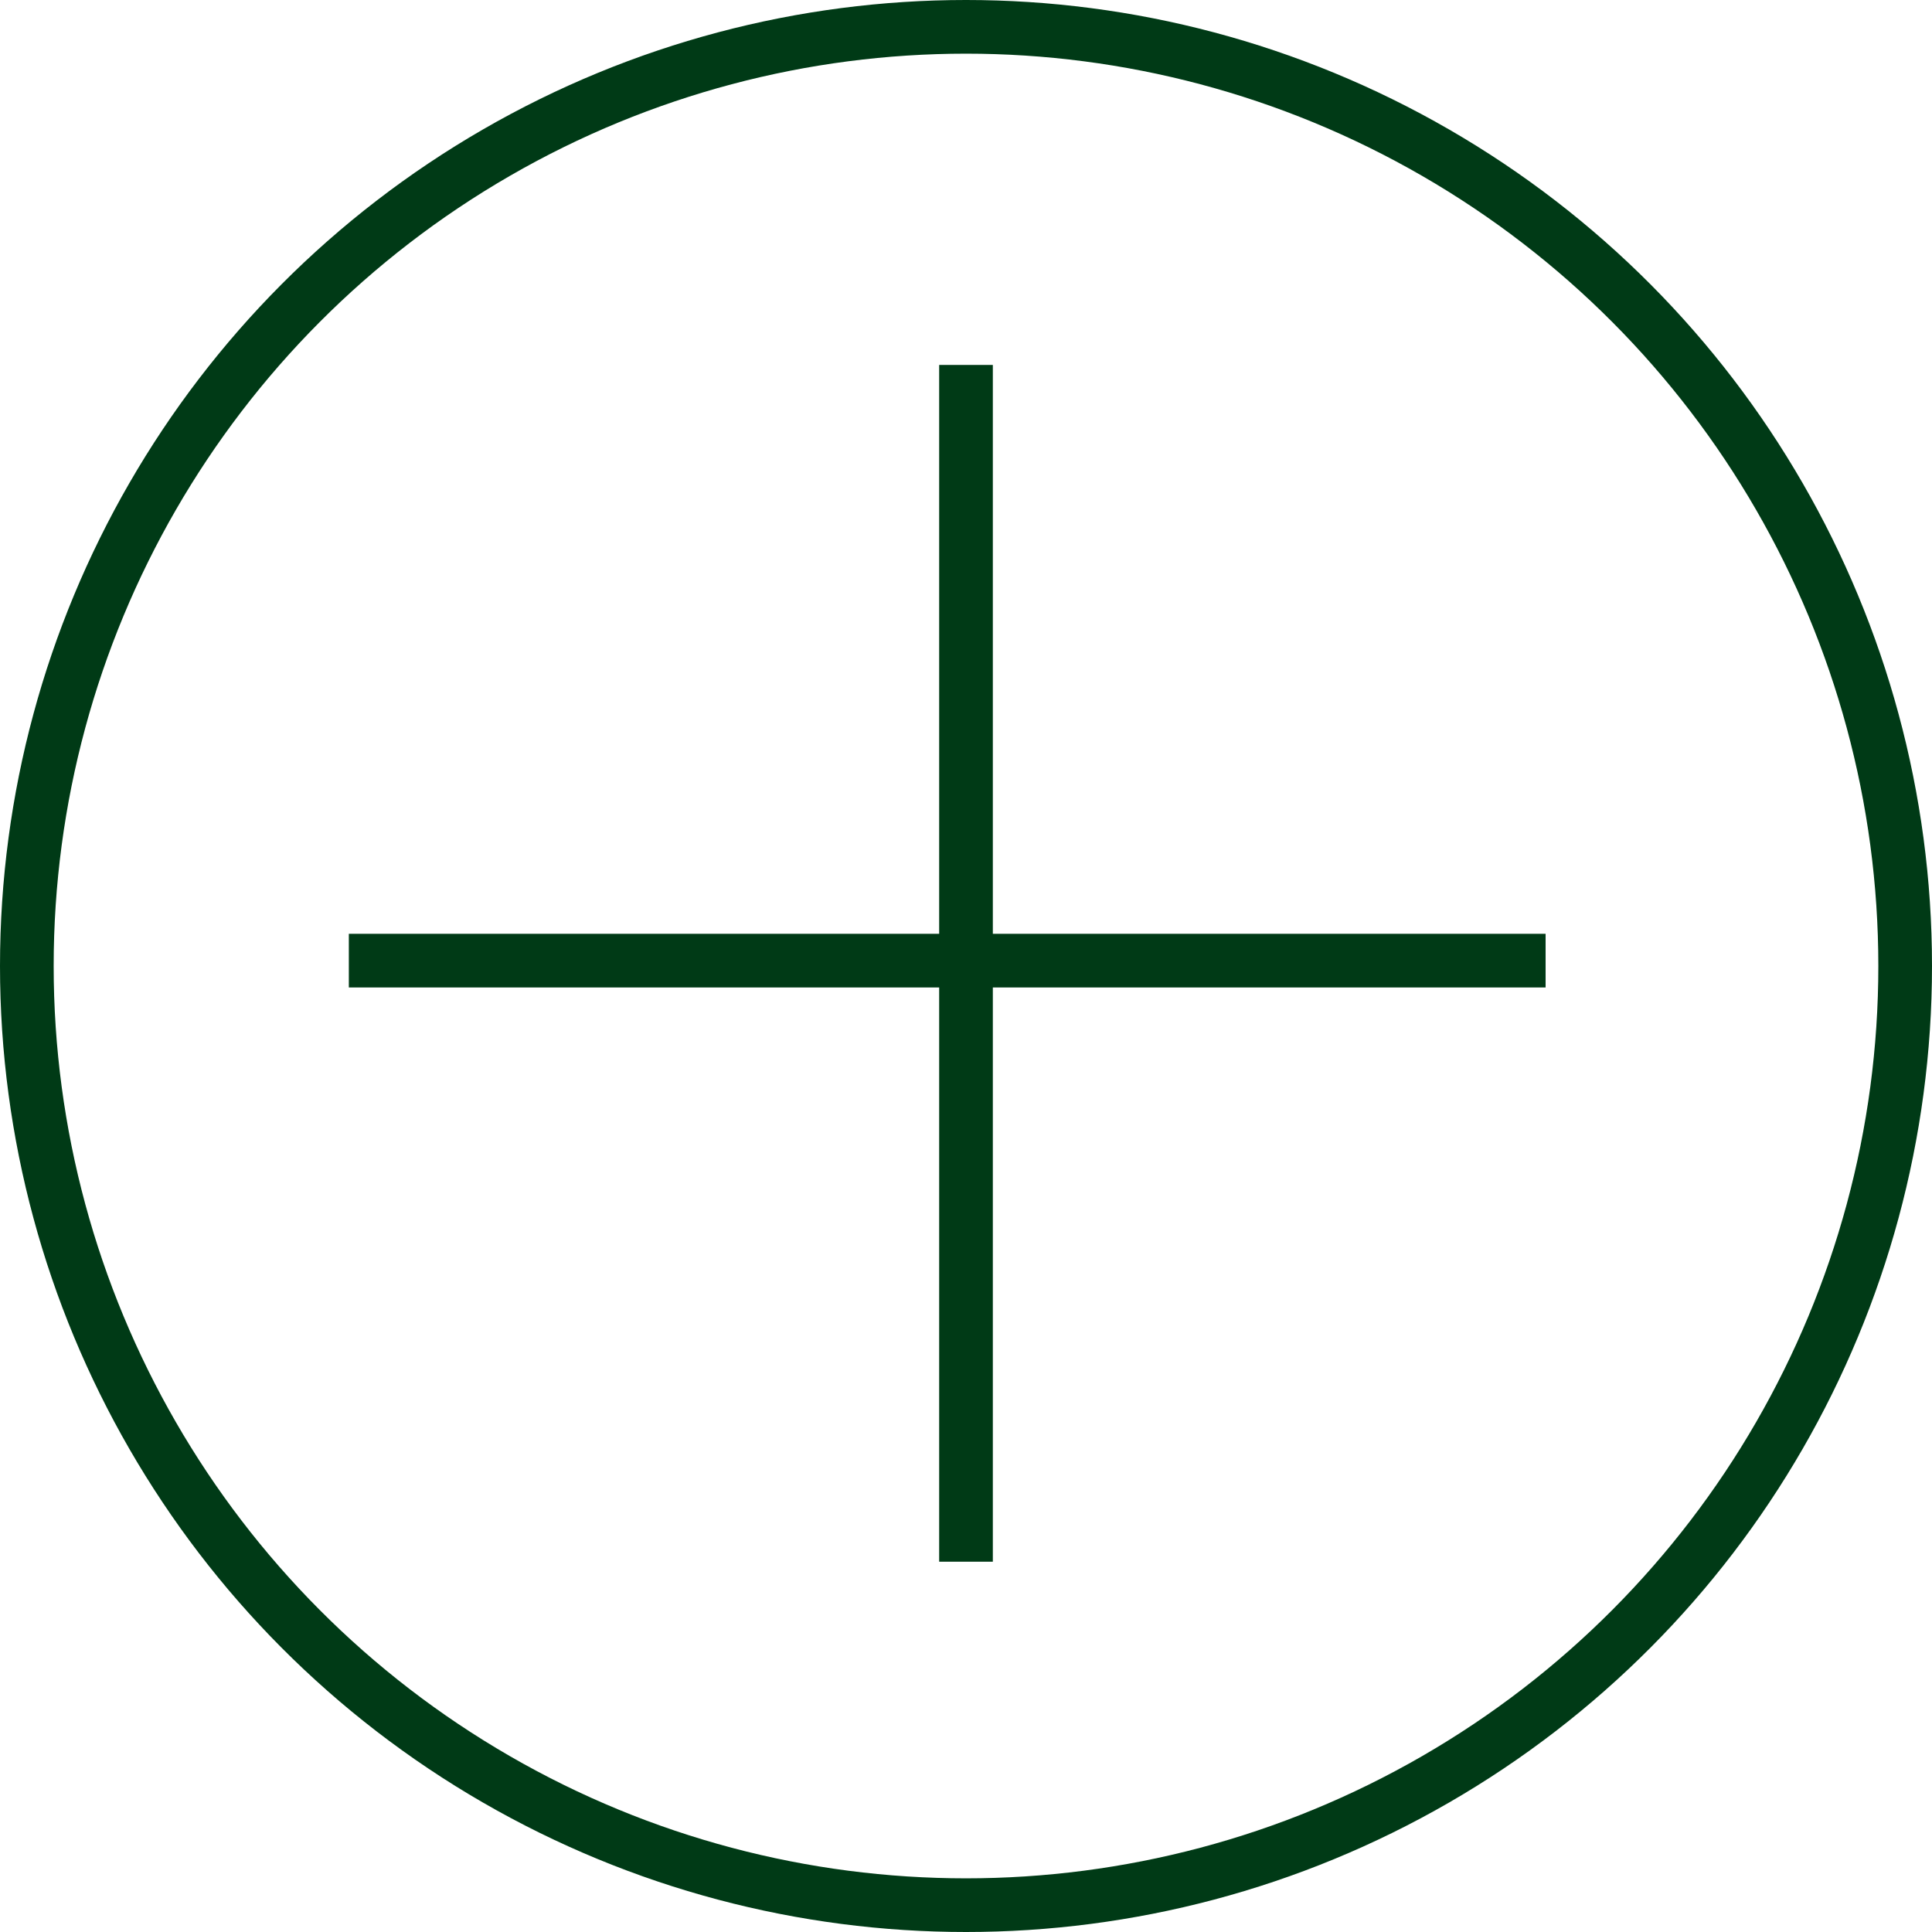
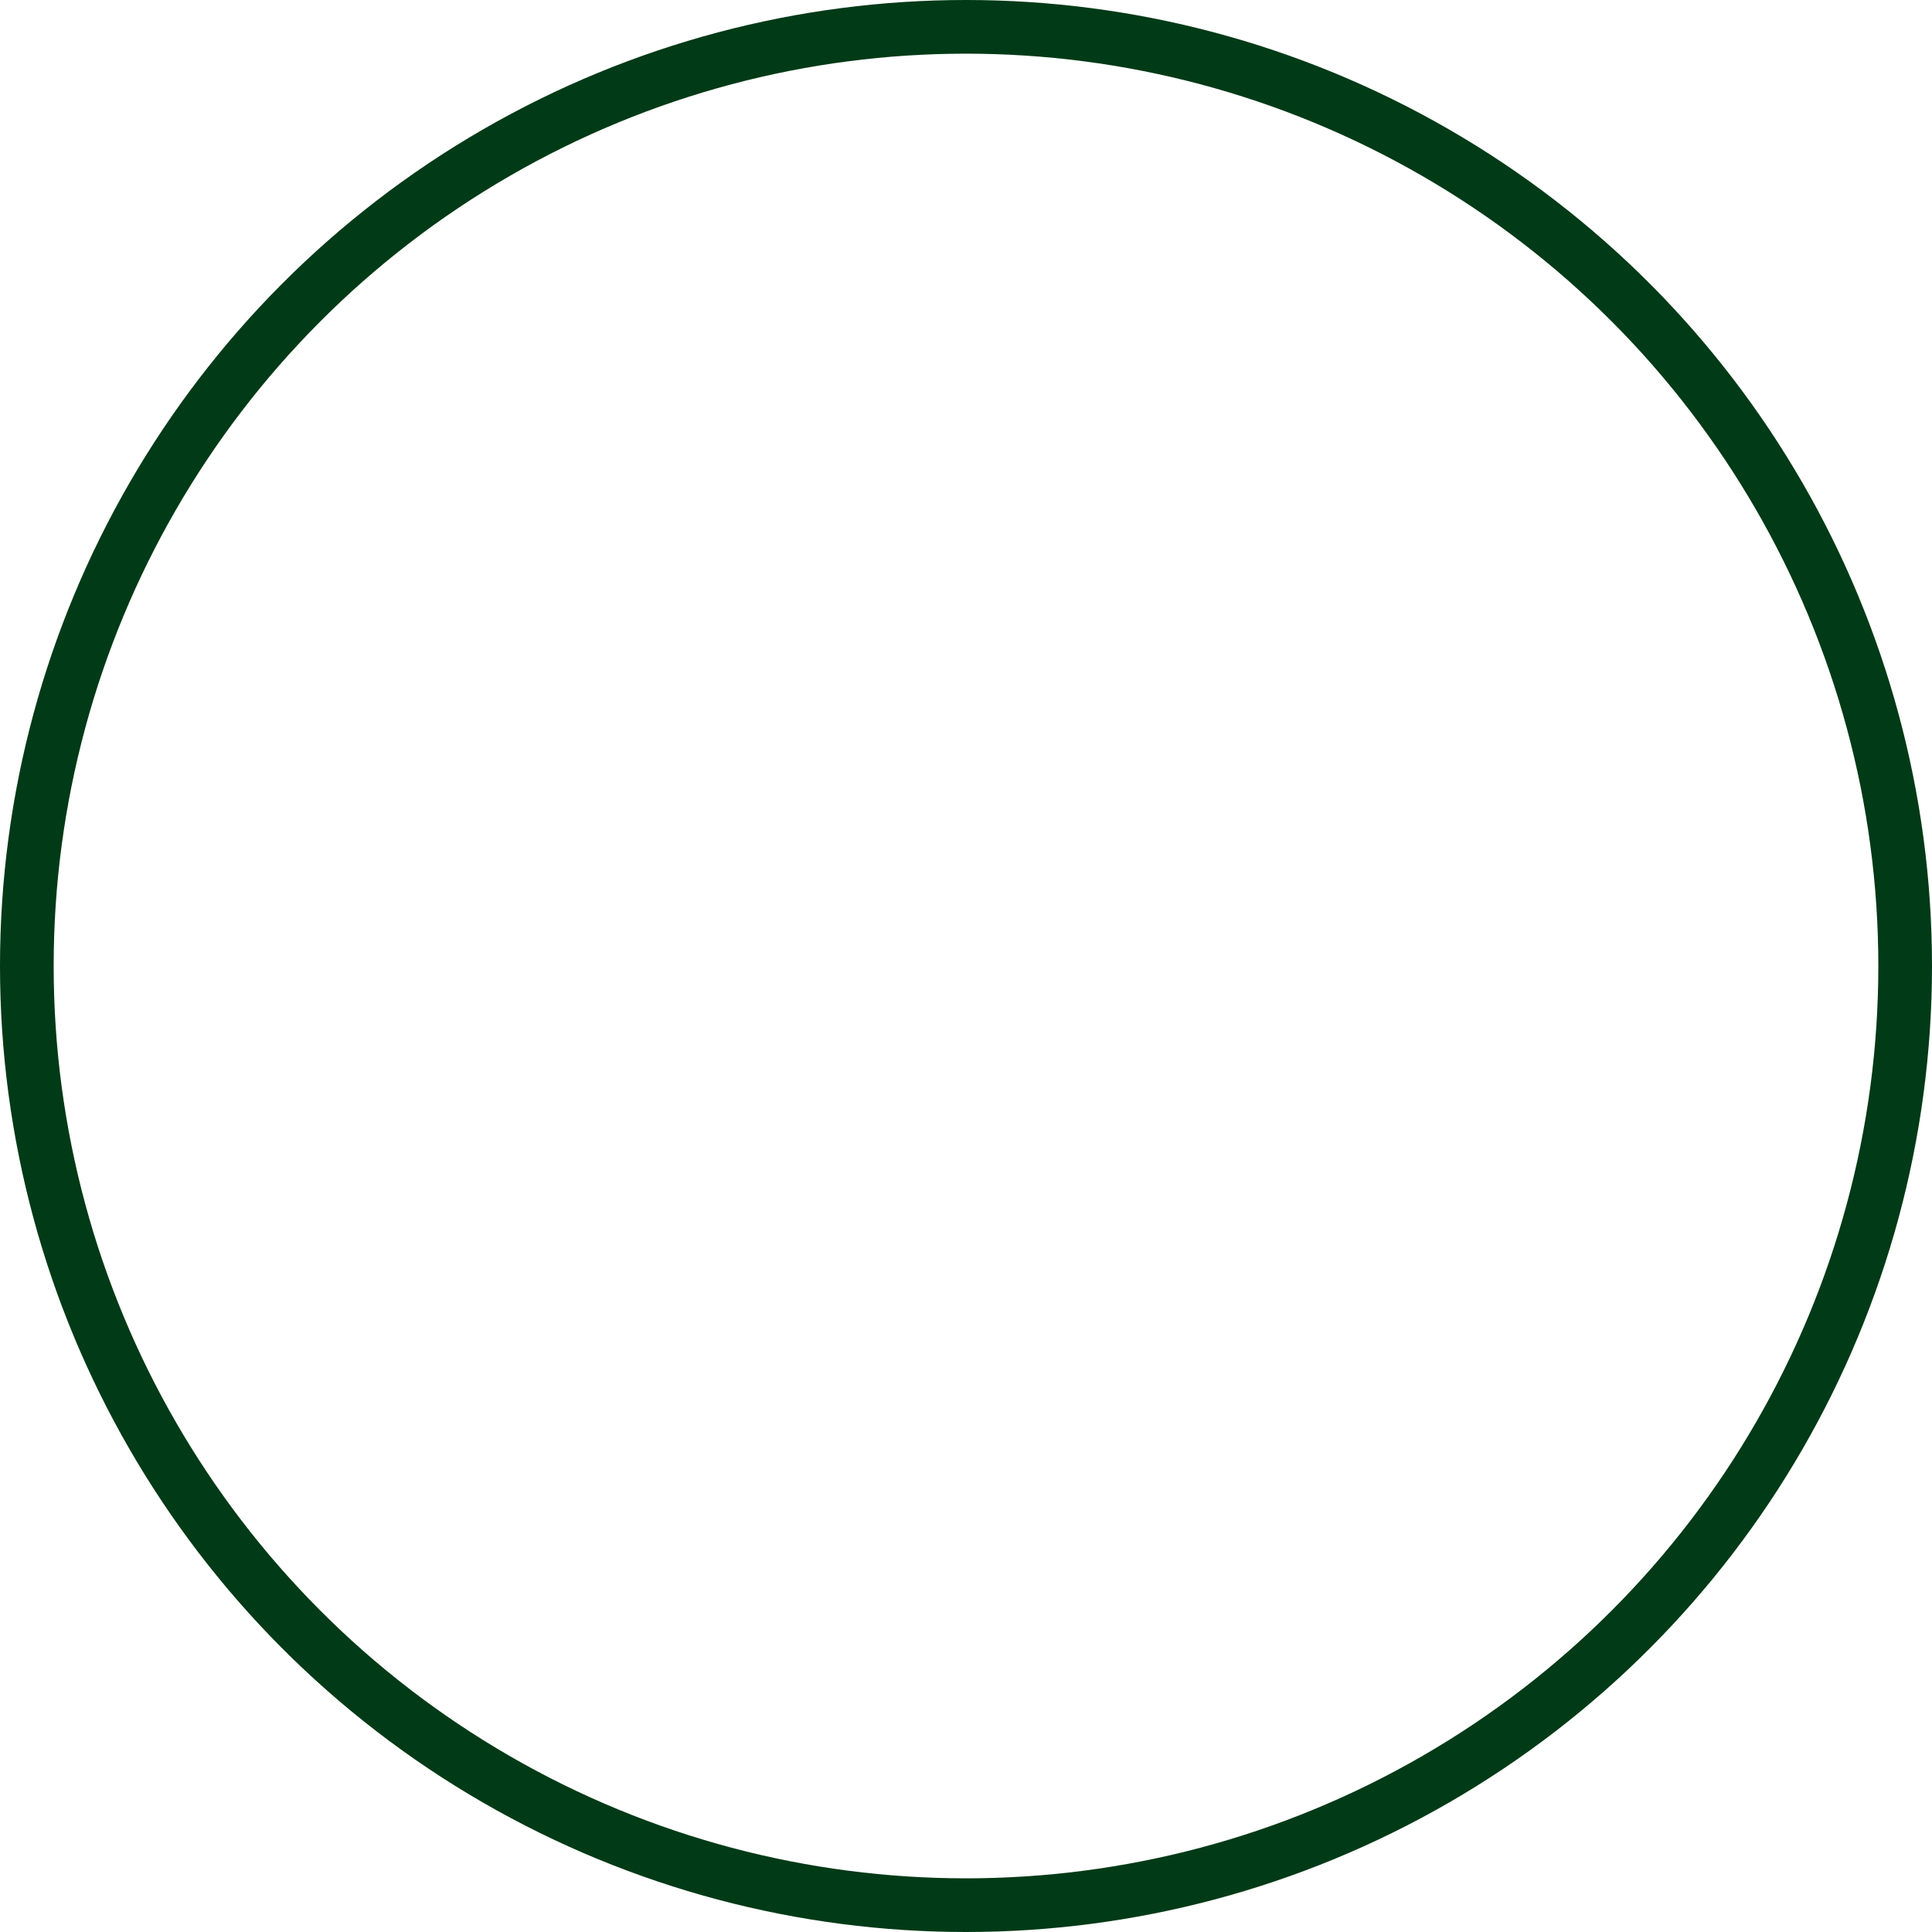
<svg xmlns="http://www.w3.org/2000/svg" xmlns:xlink="http://www.w3.org/1999/xlink" version="1.1" id="Ebene_1" x="0px" y="0px" viewBox="0 0 36 36" style="enable-background:new 0 0 36 36;" xml:space="preserve">
  <style type="text/css">
	.st0{fill:none;stroke:#003A16;}
	.st1{clip-path:url(#SVGID_2_);fill:none;stroke:#003A16;}
</style>
  <title>Zeichenfläche 1</title>
-   <line class="st0" x1="18" y1="6.8" x2="18" y2="29.1" />
-   <line class="st0" x1="28.8" y1="17.9" x2="6.5" y2="17.9" />
  <g>
    <defs>
      <rect id="SVGID_1_" width="36" height="36" />
    </defs>
    <clipPath id="SVGID_2_">
      <use xlink:href="#SVGID_1_" style="overflow:visible;" />
    </clipPath>
    <circle class="st1" cx="18" cy="18" r="17.5" />
  </g>
</svg>